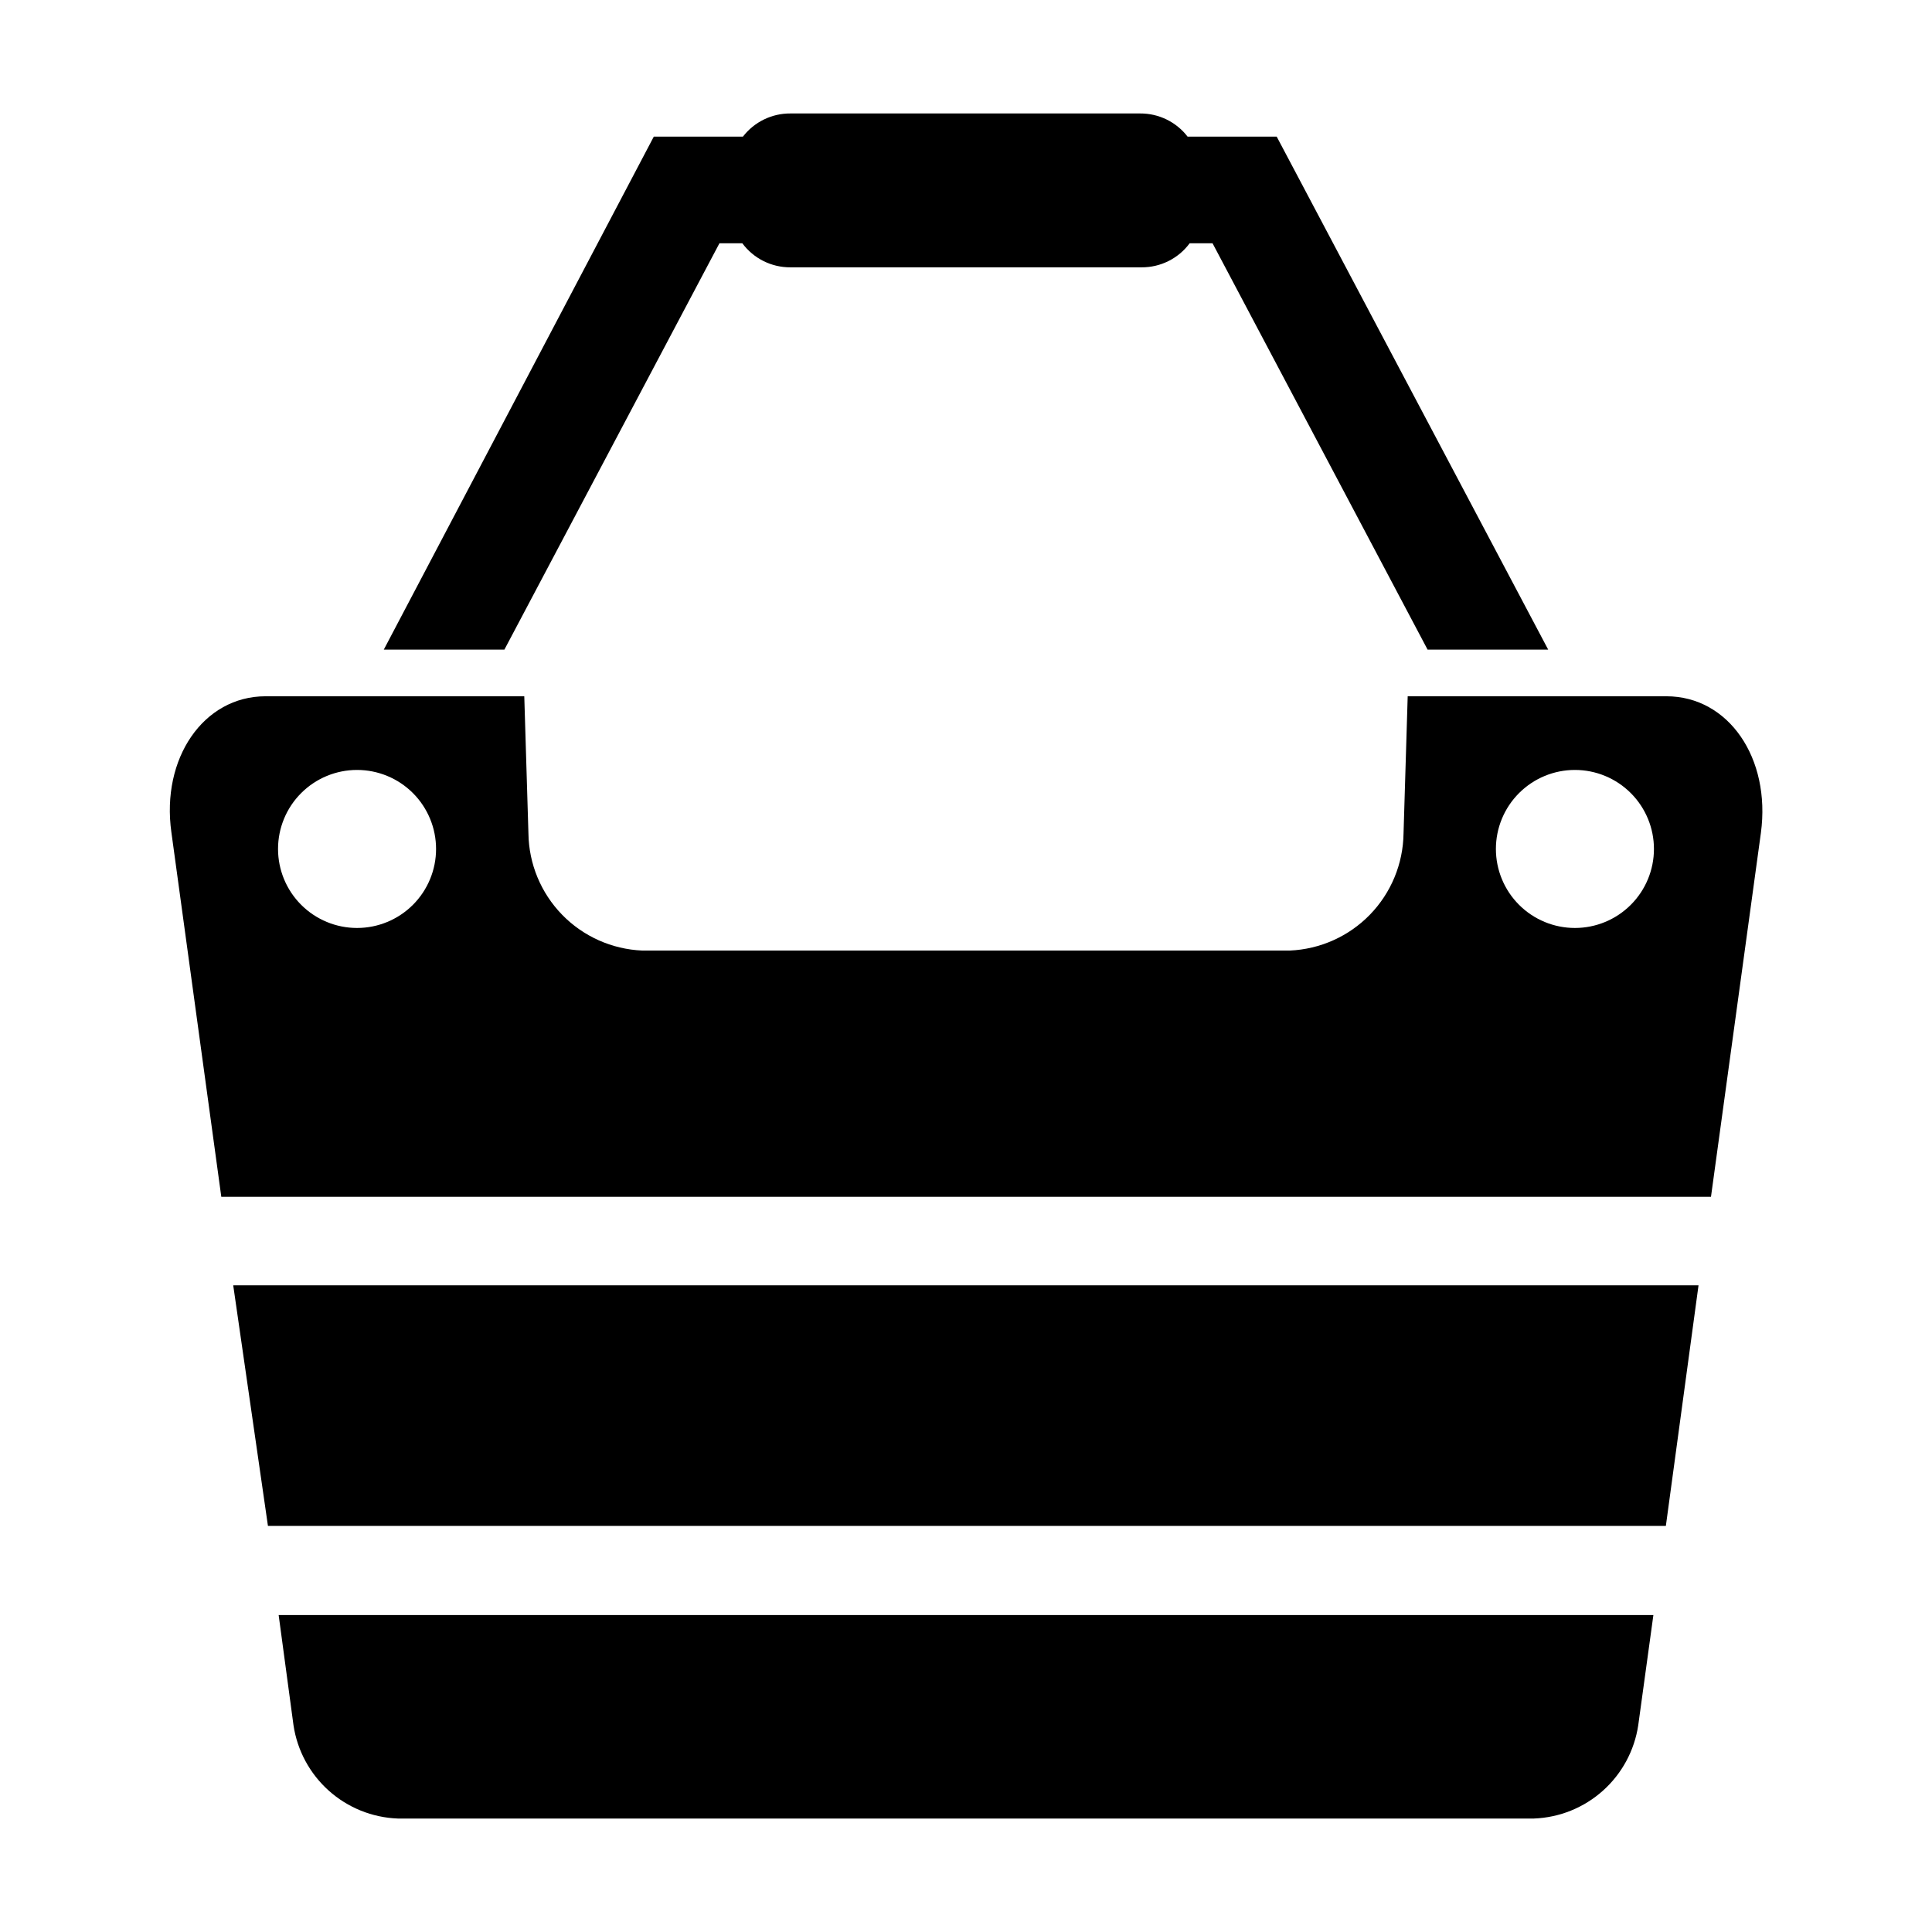
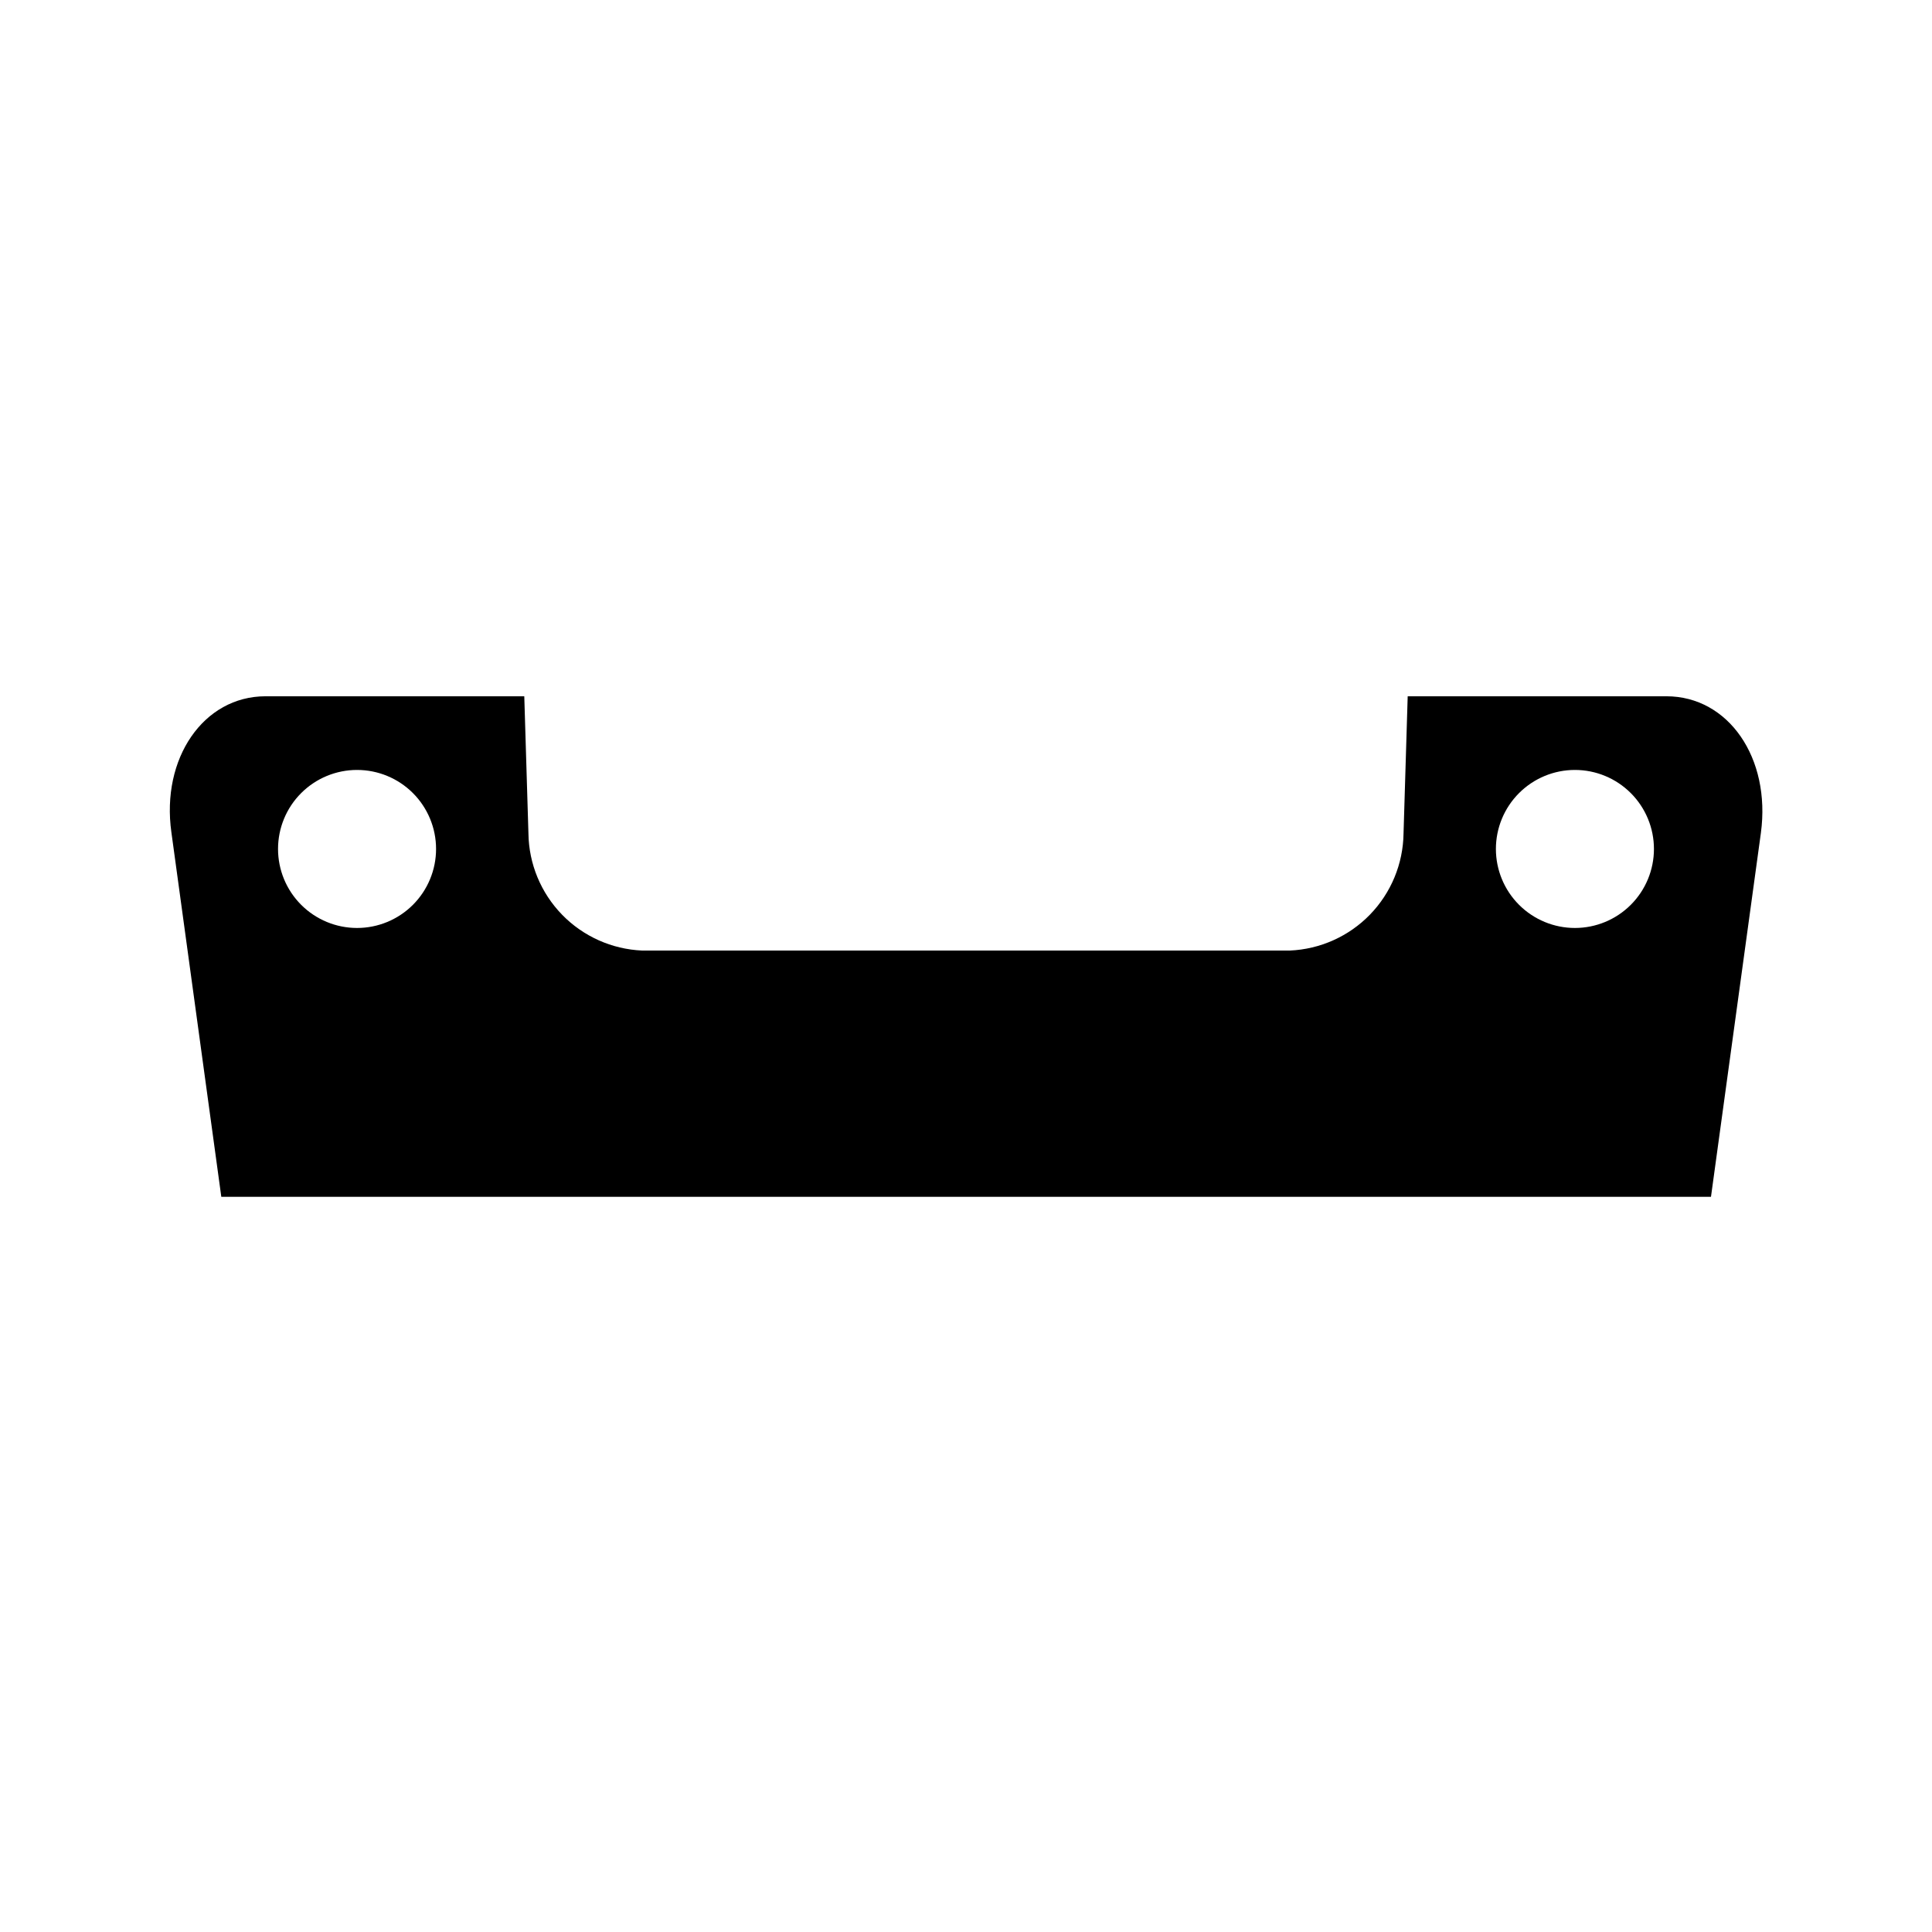
<svg xmlns="http://www.w3.org/2000/svg" fill="#000000" width="800px" height="800px" version="1.1" viewBox="144 144 512 512">
  <g>
-     <path d="m215.01 548.39h370.46l8.656-63.766h-388.32z" />
-     <path d="m221.78 601.21c1.004 6.695 4.312 12.828 9.359 17.34 5.043 4.516 11.508 7.125 18.27 7.379h301.11c6.766-0.254 13.227-2.863 18.27-7.379 5.047-4.512 8.355-10.645 9.359-17.34l4.016-29.207-364.32 0.004z" />
    <path d="m585.62 328.52h-68.566l-1.102 36.367v0.004c-0.113 8.043-3.301 15.734-8.906 21.504-5.606 5.766-13.207 9.168-21.242 9.512h-171.61c-8.039-0.344-15.641-3.746-21.246-9.512-5.606-5.769-8.793-13.461-8.906-21.504l-1.102-36.367-68.566-0.004c-16.453 0-27.711 16.453-24.953 36.055l13.227 96.59h394.78l13.227-96.434c2.676-19.836-8.582-36.211-25.035-36.211zm-347 61.402c-5.551 0-10.879-2.207-14.805-6.133-3.93-3.926-6.133-9.254-6.133-14.805 0-5.555 2.203-10.883 6.133-14.809 3.926-3.926 9.254-6.133 14.805-6.133 5.555 0 10.879 2.207 14.809 6.133 3.926 3.926 6.133 9.254 6.133 14.809 0 5.551-2.207 10.879-6.133 14.805-3.93 3.926-9.254 6.133-14.809 6.133zm322.75 0c-5.555 0-10.879-2.207-14.805-6.133-3.93-3.926-6.137-9.254-6.137-14.805 0-5.555 2.207-10.883 6.137-14.809 3.926-3.926 9.25-6.133 14.805-6.133s10.879 2.207 14.805 6.133c3.93 3.926 6.137 9.254 6.137 14.809 0 5.551-2.207 10.879-6.137 14.805-3.926 3.926-9.25 6.133-14.805 6.133z" />
-     <path d="m334.66 208.47h6.062c2.988 4.039 7.727 6.406 12.754 6.375h93.047c5.023 0.031 9.762-2.336 12.75-6.375h6.062l56.992 107.69h31.961l-71.949-135.95h-23.617c-3.004-3.906-7.668-6.176-12.594-6.141h-92.652c-4.93-0.035-9.59 2.234-12.598 6.141h-23.617l-71.555 135.95h31.961z" />
  </g>
</svg>